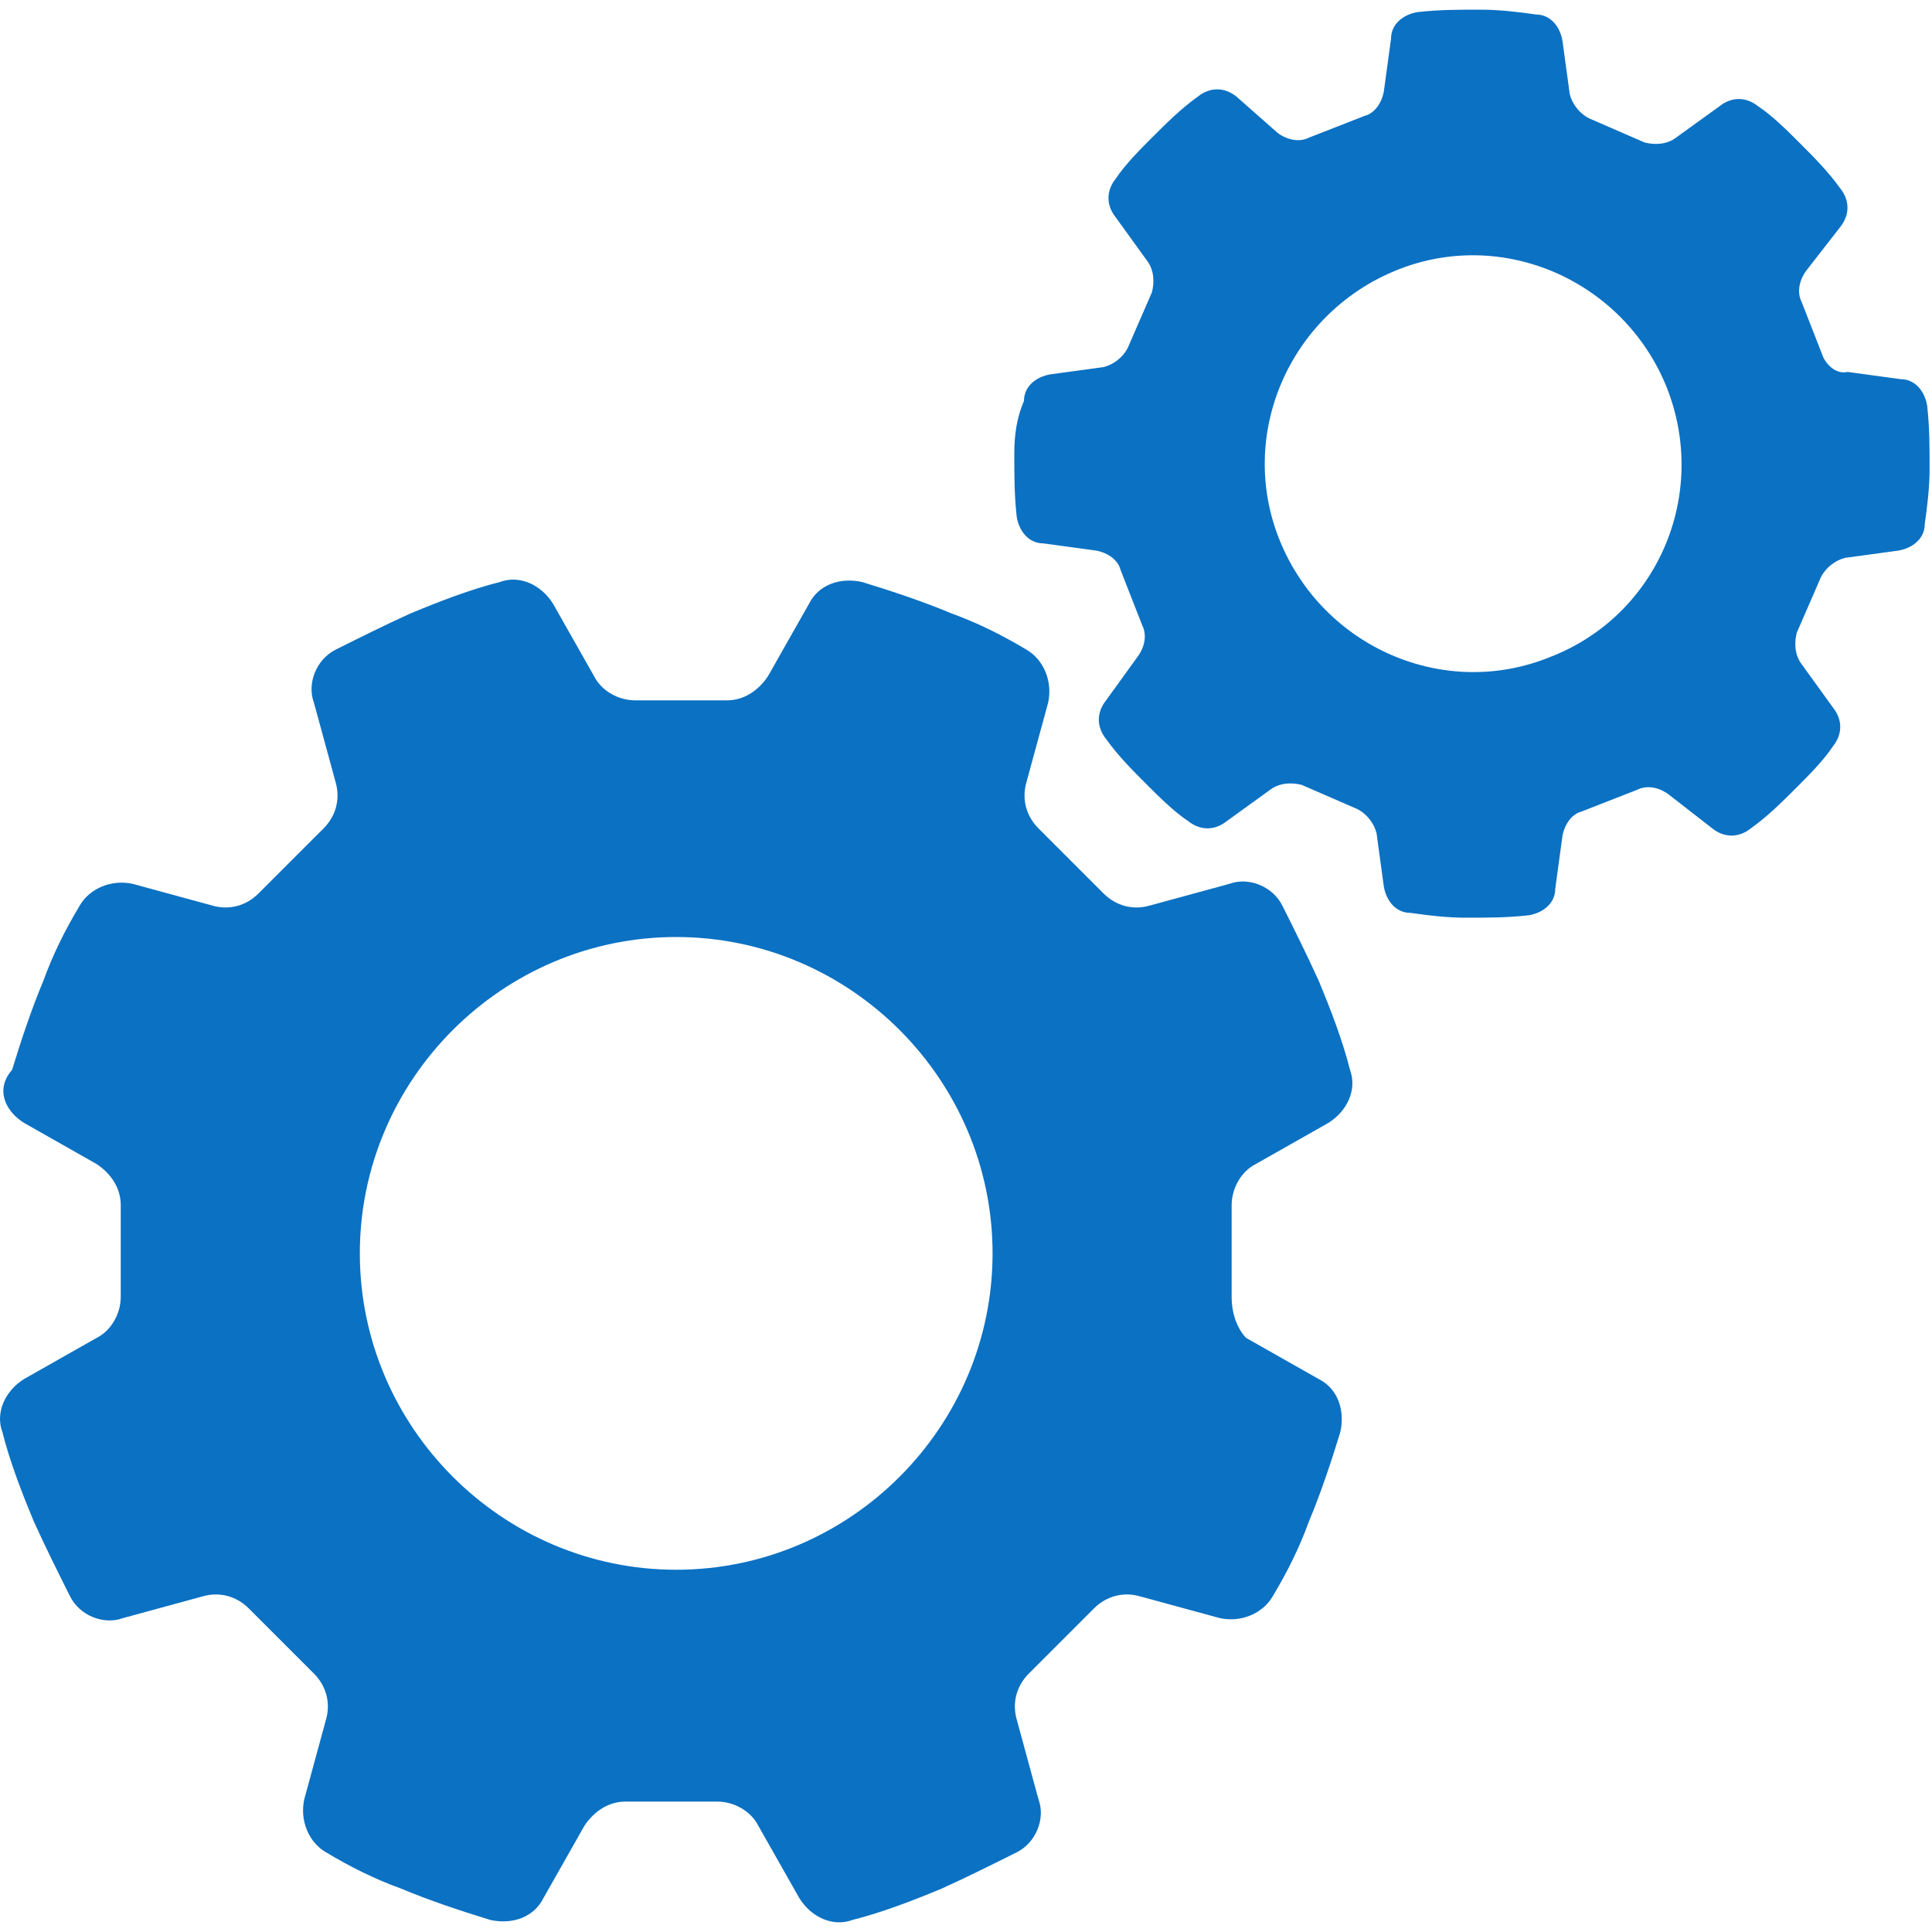
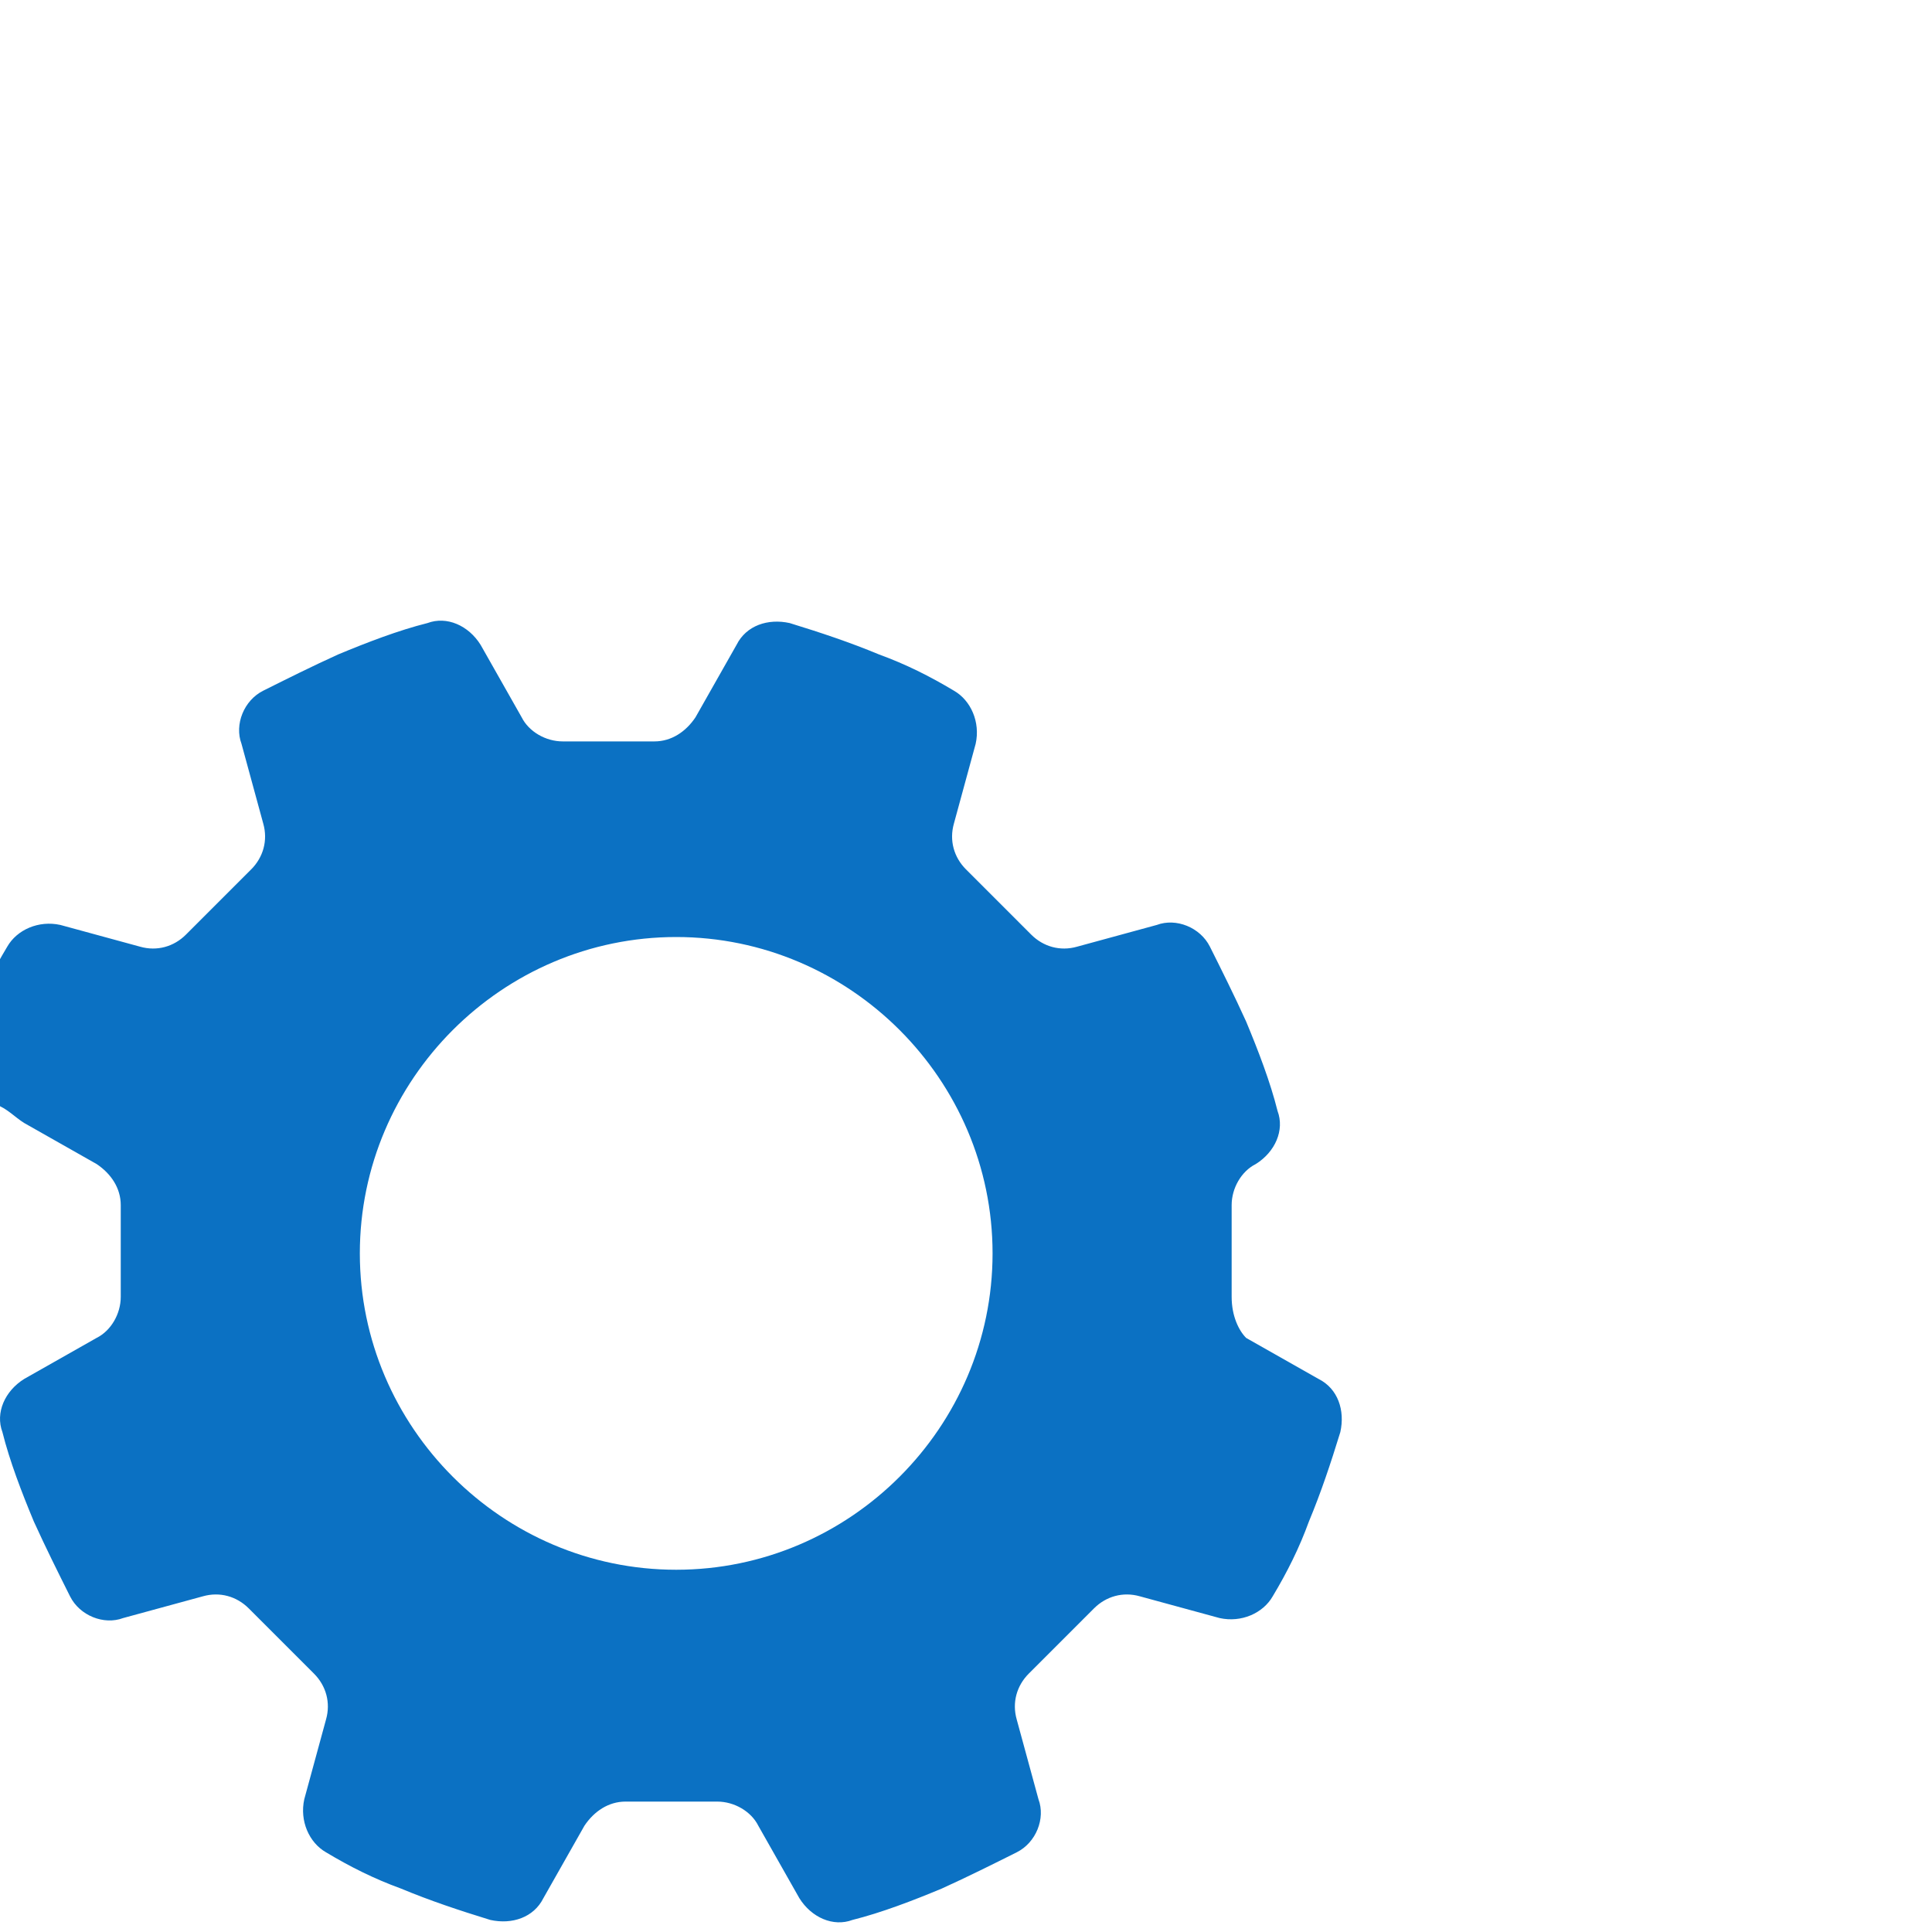
<svg xmlns="http://www.w3.org/2000/svg" version="1.1" id="Capa_1" x="0px" y="0px" viewBox="0 0 80 80" style="enable-background:new 0 0 80 80;" xml:space="preserve">
  <style type="text/css">
	.st0{fill:#0B71C3;}
</style>
  <g id="XMLID_3_">
-     <path id="XMLID_6_" class="st0" d="M51,53.7v-3.8c0-0.7,0.4-1.4,1-1.7l3-1.7c0.8-0.5,1.2-1.4,0.9-2.2c-0.3-1.2-0.8-2.5-1.3-3.7   c-0.5-1.1-1-2.1-1.5-3.1c-0.4-0.8-1.4-1.2-2.2-0.9l-3.3,0.9c-0.7,0.2-1.4,0-1.9-0.5l-2.7-2.7c-0.5-0.5-0.7-1.2-0.5-1.9l0.9-3.3   c0.2-0.9-0.2-1.8-0.9-2.2c-1-0.6-2-1.1-3.1-1.5c-1.2-0.5-2.4-0.9-3.7-1.3c-0.9-0.2-1.8,0.1-2.2,0.9l-1.7,3c-0.4,0.6-1,1-1.7,1h-3.8   c-0.7,0-1.4-0.4-1.7-1l-1.7-3c-0.5-0.8-1.4-1.2-2.2-0.9c-1.2,0.3-2.5,0.8-3.7,1.3c-1.1,0.5-2.1,1-3.1,1.5c-0.8,0.4-1.2,1.4-0.9,2.2   l0.9,3.3c0.2,0.7,0,1.4-0.5,1.9l-2.7,2.7c-0.5,0.5-1.2,0.7-1.9,0.5l-3.3-0.9c-0.9-0.2-1.8,0.2-2.2,0.9c-0.6,1-1.1,2-1.5,3.1   c-0.5,1.2-0.9,2.4-1.3,3.7C-0.2,45.1,0.2,46,1,46.5l3,1.7c0.6,0.4,1,1,1,1.7v3.8c0,0.7-0.4,1.4-1,1.7l-3,1.7   c-0.8,0.5-1.2,1.4-0.9,2.2c0.3,1.2,0.8,2.5,1.3,3.7c0.5,1.1,1,2.1,1.5,3.1c0.4,0.8,1.4,1.2,2.2,0.9l3.3-0.9c0.7-0.2,1.4,0,1.9,0.5   l2.7,2.7c0.5,0.5,0.7,1.2,0.5,1.9l-0.9,3.3c-0.2,0.9,0.2,1.8,0.9,2.2c1,0.6,2,1.1,3.1,1.5c1.2,0.5,2.4,0.9,3.7,1.3   c0.9,0.2,1.8-0.1,2.2-0.9l1.7-3c0.4-0.6,1-1,1.7-1h3.8c0.7,0,1.4,0.4,1.7,1l1.7,3c0.5,0.8,1.4,1.2,2.2,0.9c1.2-0.3,2.5-0.8,3.7-1.3   c1.1-0.5,2.1-1,3.1-1.5c0.8-0.4,1.2-1.4,0.9-2.2l-0.9-3.3c-0.2-0.7,0-1.4,0.5-1.9l2.7-2.7c0.5-0.5,1.2-0.7,1.9-0.5l3.3,0.9   c0.9,0.2,1.8-0.2,2.2-0.9c0.6-1,1.1-2,1.5-3.1c0.5-1.2,0.9-2.4,1.3-3.7c0.2-0.9-0.1-1.8-0.9-2.2l-3-1.7C51.3,55.1,51,54.5,51,53.7z    M28,65c-7.2,0-13.1-5.9-13.1-13.1c0-7.2,5.9-13.1,13.1-13.1c7.2,0,13.1,5.9,13.1,13.1C41.1,59.1,35.2,65,28,65z" />
-     <path id="XMLID_9_" class="st0" d="M75.5,14.8l-0.9-2.3c-0.2-0.4-0.1-0.9,0.2-1.3l1.4-1.8c0.4-0.5,0.4-1.1,0-1.6   c-0.5-0.7-1.1-1.3-1.7-1.9c-0.5-0.5-1.1-1.1-1.7-1.5c-0.5-0.4-1.1-0.4-1.6,0l-1.8,1.3c-0.4,0.3-0.9,0.3-1.3,0.2l-2.3-1   c-0.4-0.2-0.7-0.6-0.8-1l-0.3-2.2c-0.1-0.6-0.5-1.1-1.1-1.1c-0.7-0.1-1.5-0.2-2.3-0.2c-0.9,0-1.7,0-2.6,0.1   c-0.6,0.1-1.1,0.5-1.1,1.1l-0.3,2.2c-0.1,0.5-0.4,0.9-0.8,1l-2.3,0.9c-0.4,0.2-0.9,0.1-1.3-0.2L51.2,4c-0.5-0.4-1.1-0.4-1.6,0   c-0.7,0.5-1.3,1.1-1.9,1.7c-0.5,0.5-1.1,1.1-1.5,1.7c-0.4,0.5-0.4,1.1,0,1.6l1.3,1.8c0.3,0.4,0.3,0.9,0.2,1.3l-1,2.3   c-0.2,0.4-0.6,0.7-1,0.8l-2.2,0.3c-0.6,0.1-1.1,0.5-1.1,1.1C42.1,17.3,42,18,42,18.8c0,0.9,0,1.7,0.1,2.6c0.1,0.6,0.5,1.1,1.1,1.1   l2.2,0.3c0.5,0.1,0.9,0.4,1,0.8l0.9,2.3c0.2,0.4,0.1,0.9-0.2,1.3L45.8,29c-0.4,0.5-0.4,1.1,0,1.6c0.5,0.7,1.1,1.3,1.7,1.9   c0.5,0.5,1.1,1.1,1.7,1.5c0.5,0.4,1.1,0.4,1.6,0l1.8-1.3c0.4-0.3,0.9-0.3,1.3-0.2l2.3,1c0.4,0.2,0.7,0.6,0.8,1l0.3,2.2   c0.1,0.6,0.5,1.1,1.1,1.1c0.7,0.1,1.5,0.2,2.3,0.2c0.9,0,1.7,0,2.6-0.1c0.6-0.1,1.1-0.5,1.1-1.1l0.3-2.2c0.1-0.5,0.4-0.9,0.8-1   l2.3-0.9c0.4-0.2,0.9-0.1,1.3,0.2l1.8,1.4c0.5,0.4,1.1,0.4,1.6,0c0.7-0.5,1.3-1.1,1.9-1.7c0.5-0.5,1.1-1.1,1.5-1.7   c0.4-0.5,0.4-1.1,0-1.6l-1.3-1.8c-0.3-0.4-0.3-0.9-0.2-1.3l1-2.3c0.2-0.4,0.6-0.7,1-0.8l2.2-0.3c0.6-0.1,1.1-0.5,1.1-1.1   c0.1-0.7,0.2-1.5,0.2-2.3c0-0.9,0-1.7-0.1-2.6c-0.1-0.6-0.5-1.1-1.1-1.1l-2.2-0.3C76.1,15.5,75.7,15.2,75.5,14.8z M64.2,27.2   c-4.4,1.8-9.4-0.4-11.2-4.8c-1.8-4.4,0.4-9.4,4.8-11.2c4.4-1.8,9.4,0.4,11.2,4.8C70.8,20.5,68.6,25.5,64.2,27.2z" />
+     <path id="XMLID_6_" class="st0" d="M51,53.7v-3.8c0-0.7,0.4-1.4,1-1.7c0.8-0.5,1.2-1.4,0.9-2.2c-0.3-1.2-0.8-2.5-1.3-3.7   c-0.5-1.1-1-2.1-1.5-3.1c-0.4-0.8-1.4-1.2-2.2-0.9l-3.3,0.9c-0.7,0.2-1.4,0-1.9-0.5l-2.7-2.7c-0.5-0.5-0.7-1.2-0.5-1.9l0.9-3.3   c0.2-0.9-0.2-1.8-0.9-2.2c-1-0.6-2-1.1-3.1-1.5c-1.2-0.5-2.4-0.9-3.7-1.3c-0.9-0.2-1.8,0.1-2.2,0.9l-1.7,3c-0.4,0.6-1,1-1.7,1h-3.8   c-0.7,0-1.4-0.4-1.7-1l-1.7-3c-0.5-0.8-1.4-1.2-2.2-0.9c-1.2,0.3-2.5,0.8-3.7,1.3c-1.1,0.5-2.1,1-3.1,1.5c-0.8,0.4-1.2,1.4-0.9,2.2   l0.9,3.3c0.2,0.7,0,1.4-0.5,1.9l-2.7,2.7c-0.5,0.5-1.2,0.7-1.9,0.5l-3.3-0.9c-0.9-0.2-1.8,0.2-2.2,0.9c-0.6,1-1.1,2-1.5,3.1   c-0.5,1.2-0.9,2.4-1.3,3.7C-0.2,45.1,0.2,46,1,46.5l3,1.7c0.6,0.4,1,1,1,1.7v3.8c0,0.7-0.4,1.4-1,1.7l-3,1.7   c-0.8,0.5-1.2,1.4-0.9,2.2c0.3,1.2,0.8,2.5,1.3,3.7c0.5,1.1,1,2.1,1.5,3.1c0.4,0.8,1.4,1.2,2.2,0.9l3.3-0.9c0.7-0.2,1.4,0,1.9,0.5   l2.7,2.7c0.5,0.5,0.7,1.2,0.5,1.9l-0.9,3.3c-0.2,0.9,0.2,1.8,0.9,2.2c1,0.6,2,1.1,3.1,1.5c1.2,0.5,2.4,0.9,3.7,1.3   c0.9,0.2,1.8-0.1,2.2-0.9l1.7-3c0.4-0.6,1-1,1.7-1h3.8c0.7,0,1.4,0.4,1.7,1l1.7,3c0.5,0.8,1.4,1.2,2.2,0.9c1.2-0.3,2.5-0.8,3.7-1.3   c1.1-0.5,2.1-1,3.1-1.5c0.8-0.4,1.2-1.4,0.9-2.2l-0.9-3.3c-0.2-0.7,0-1.4,0.5-1.9l2.7-2.7c0.5-0.5,1.2-0.7,1.9-0.5l3.3,0.9   c0.9,0.2,1.8-0.2,2.2-0.9c0.6-1,1.1-2,1.5-3.1c0.5-1.2,0.9-2.4,1.3-3.7c0.2-0.9-0.1-1.8-0.9-2.2l-3-1.7C51.3,55.1,51,54.5,51,53.7z    M28,65c-7.2,0-13.1-5.9-13.1-13.1c0-7.2,5.9-13.1,13.1-13.1c7.2,0,13.1,5.9,13.1,13.1C41.1,59.1,35.2,65,28,65z" />
  </g>
</svg>